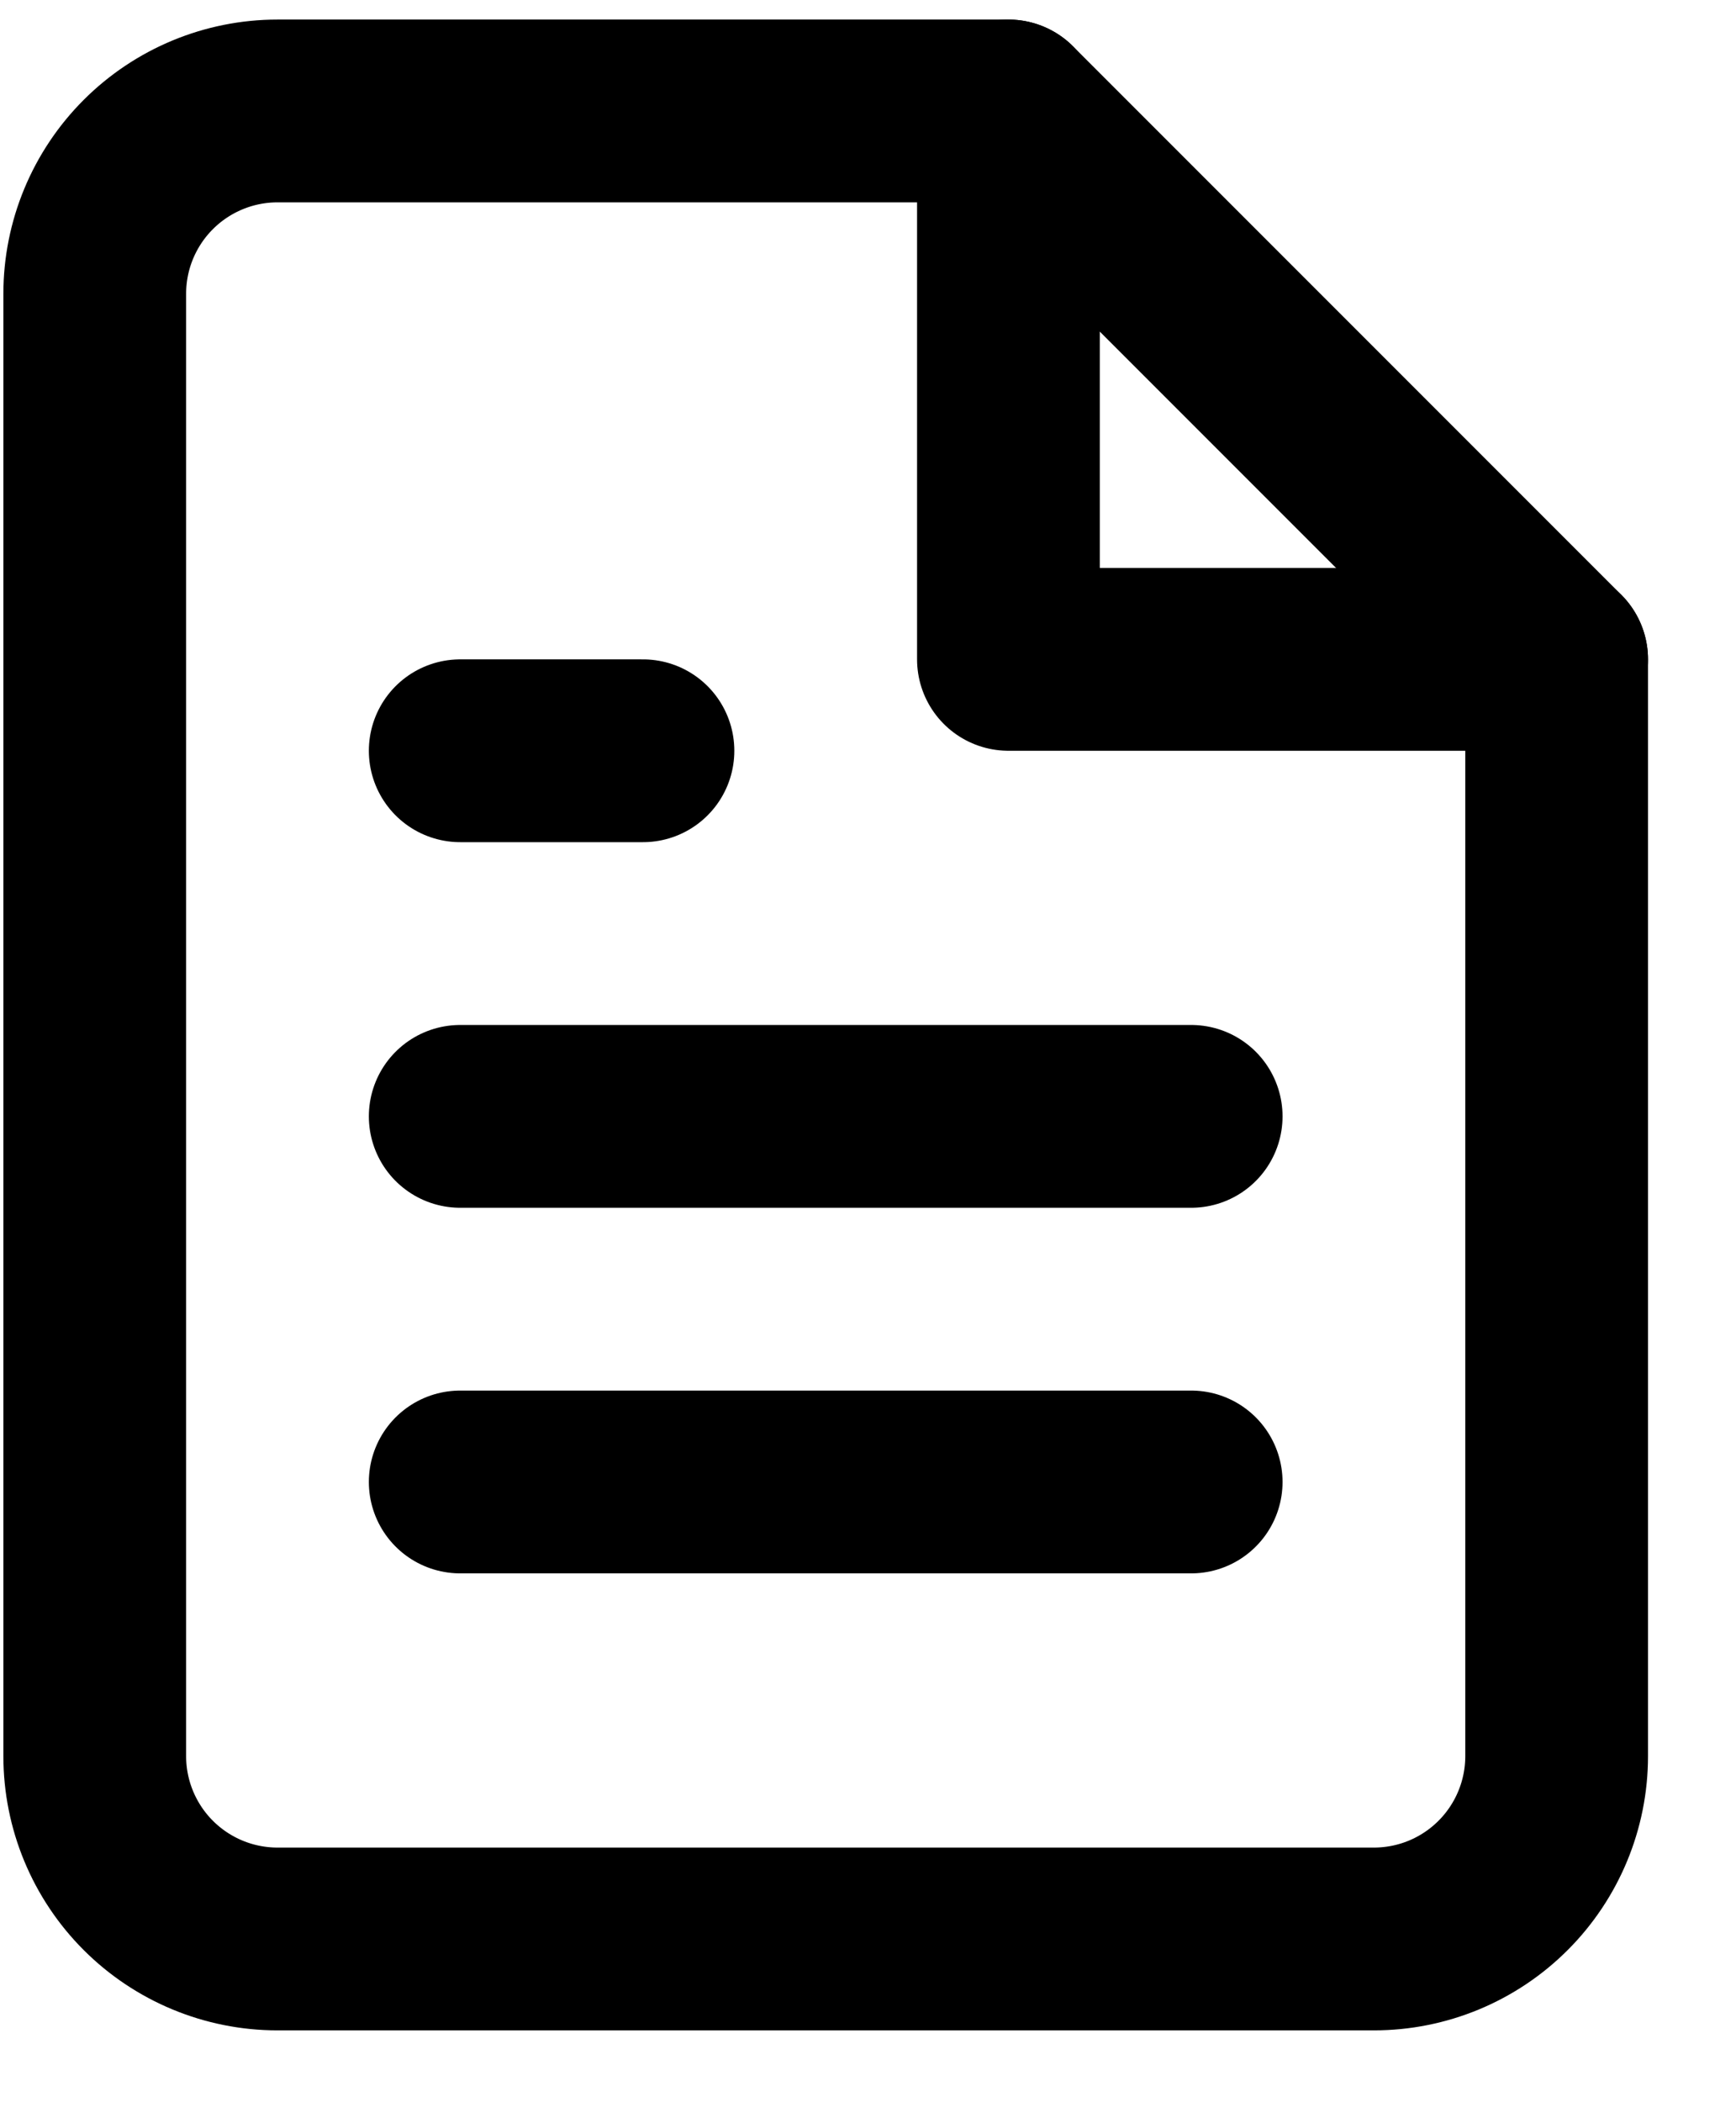
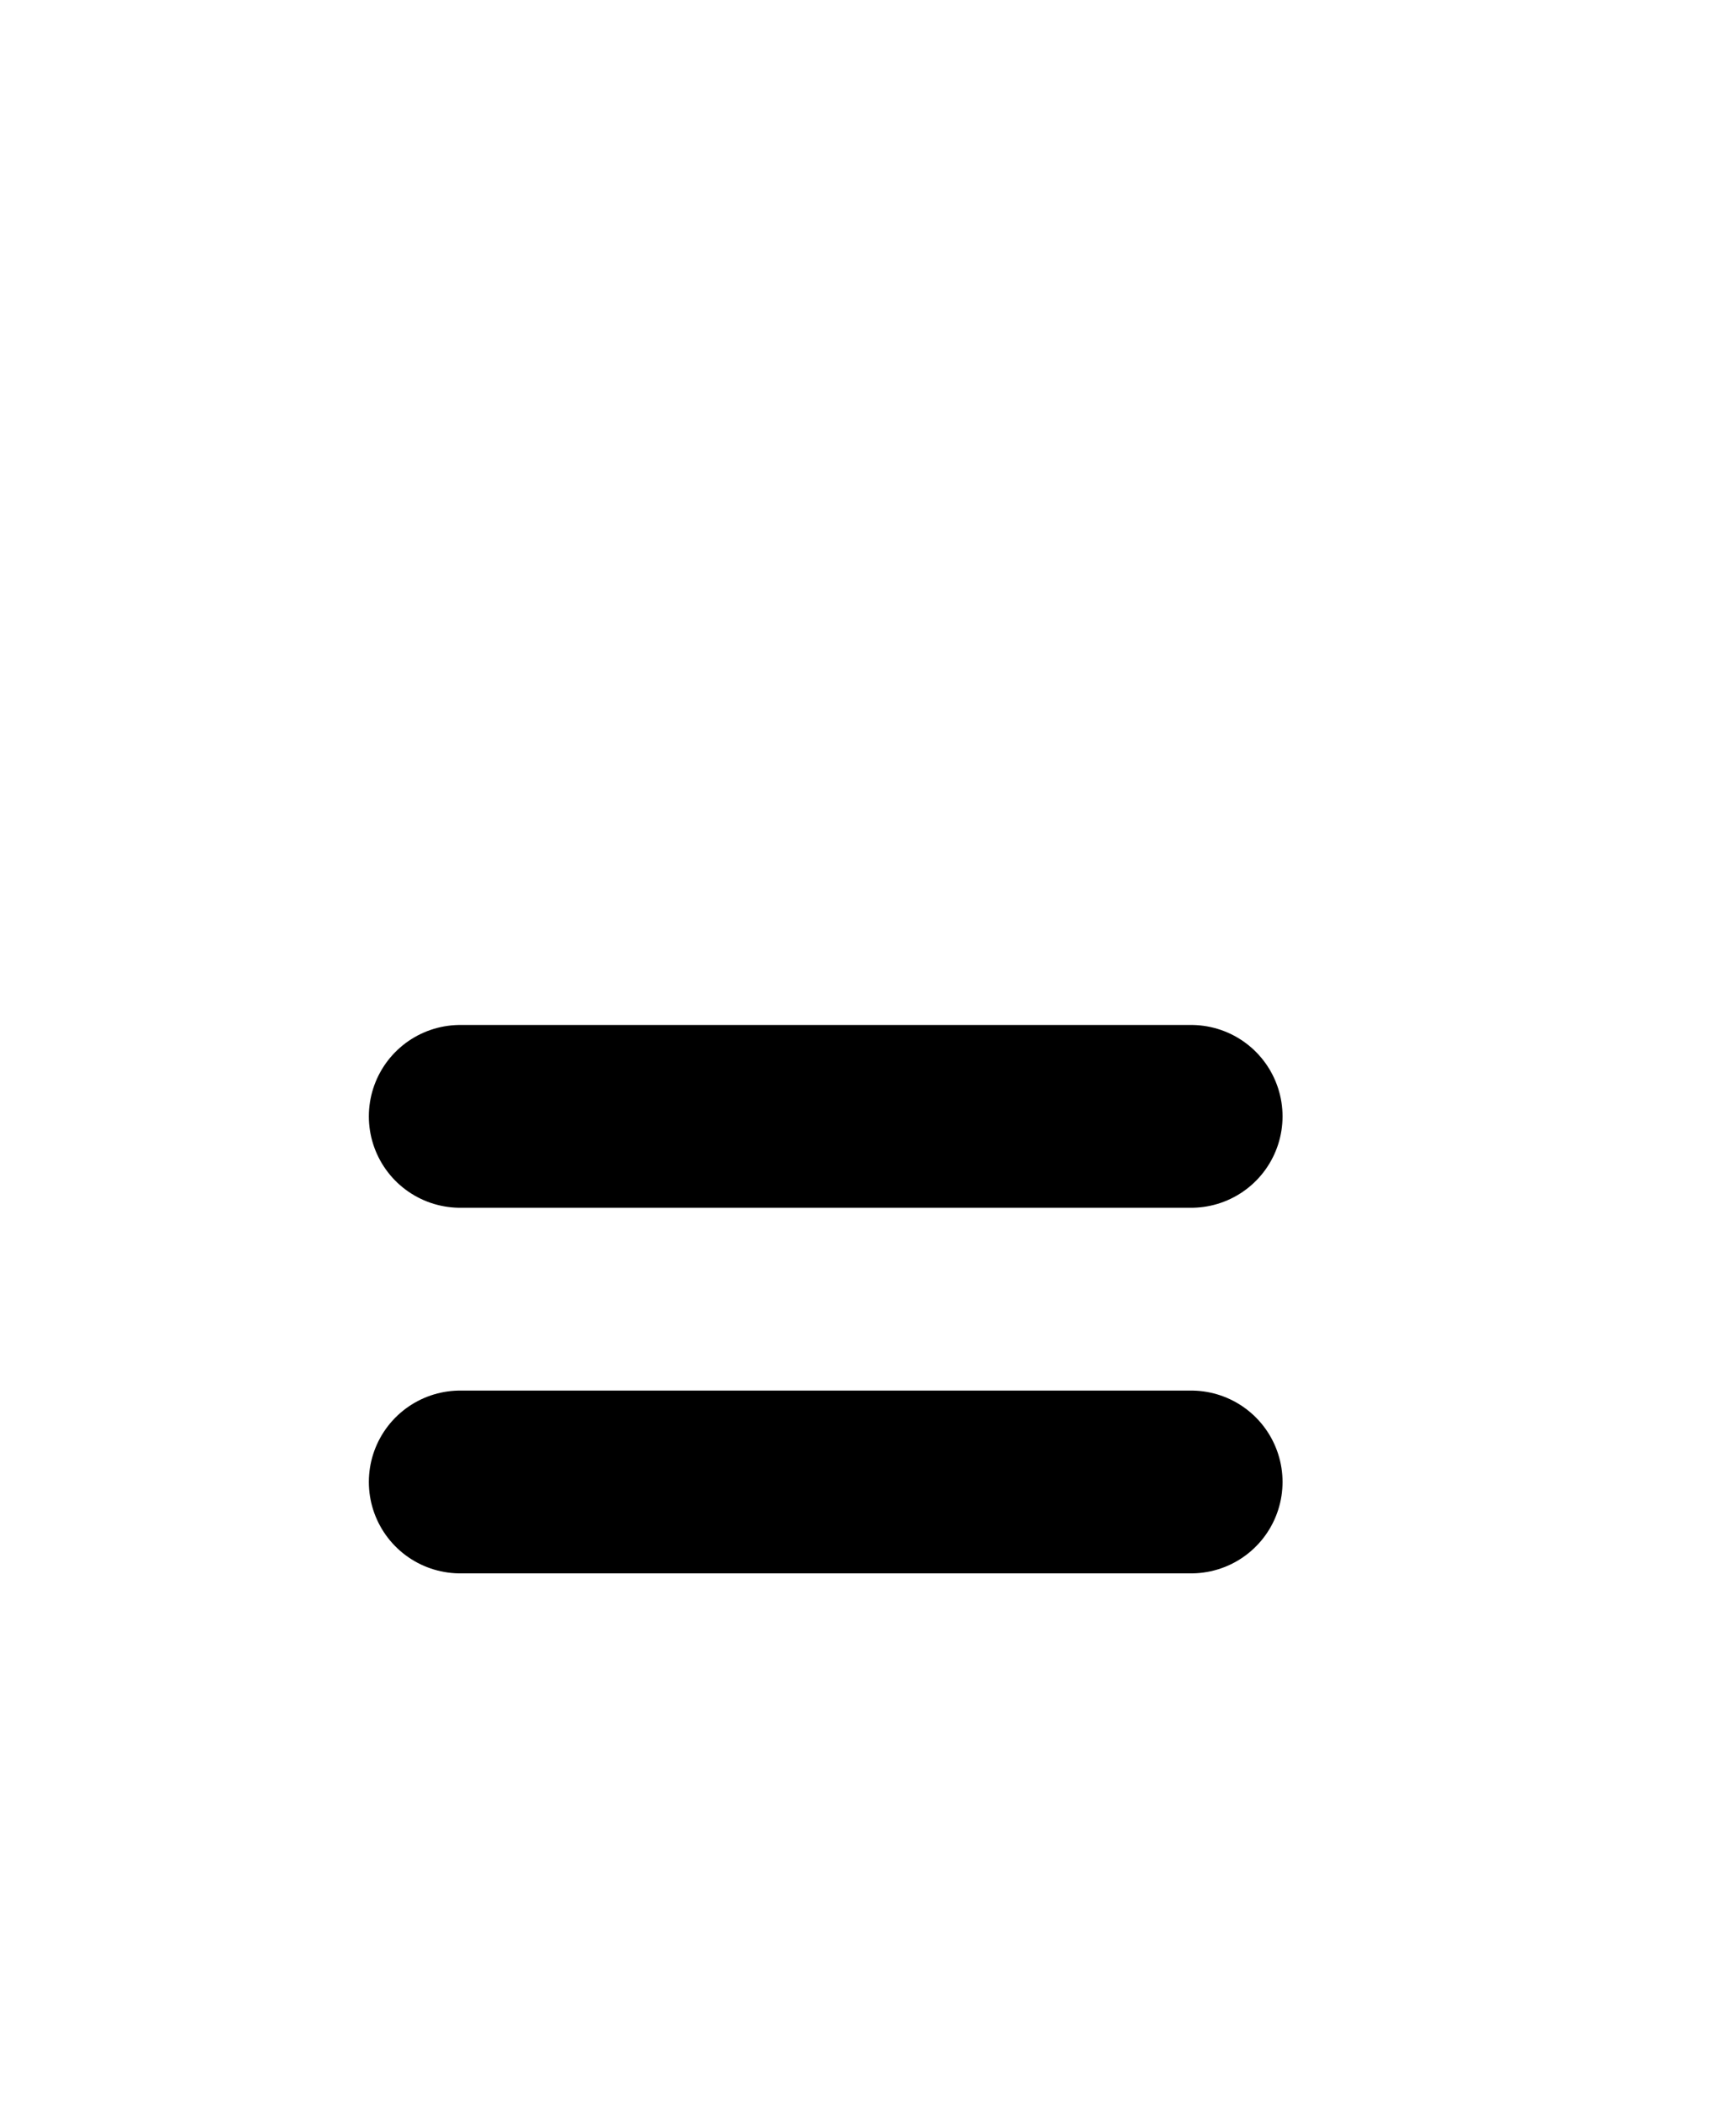
<svg xmlns="http://www.w3.org/2000/svg" width="19" height="23" viewBox="0 0 19 23" fill="none">
-   <path d="M11.037 1.214H3.037C2.507 1.214 1.998 1.425 1.623 1.8C1.248 2.175 1.037 2.683 1.037 3.214V19.214C1.037 19.744 1.248 20.253 1.623 20.628C1.998 21.003 2.507 21.214 3.037 21.214H15.037C15.568 21.214 16.076 21.003 16.451 20.628C16.826 20.253 17.037 19.744 17.037 19.214V7.214L11.037 1.214Z" stroke="black" stroke-width="2" stroke-linecap="round" stroke-linejoin="round" />
-   <path d="M11.037 1.214V7.214H17.037" stroke="black" stroke-width="2" stroke-linecap="round" stroke-linejoin="round" />
  <path d="M13.037 12.214H5.037" stroke="black" stroke-width="2" stroke-linecap="round" stroke-linejoin="round" />
  <path d="M13.037 16.214H5.037" stroke="black" stroke-width="2" stroke-linecap="round" stroke-linejoin="round" />
-   <path d="M7.037 8.214H6.037H5.037" stroke="black" stroke-width="2" stroke-linecap="round" stroke-linejoin="round" />
</svg>